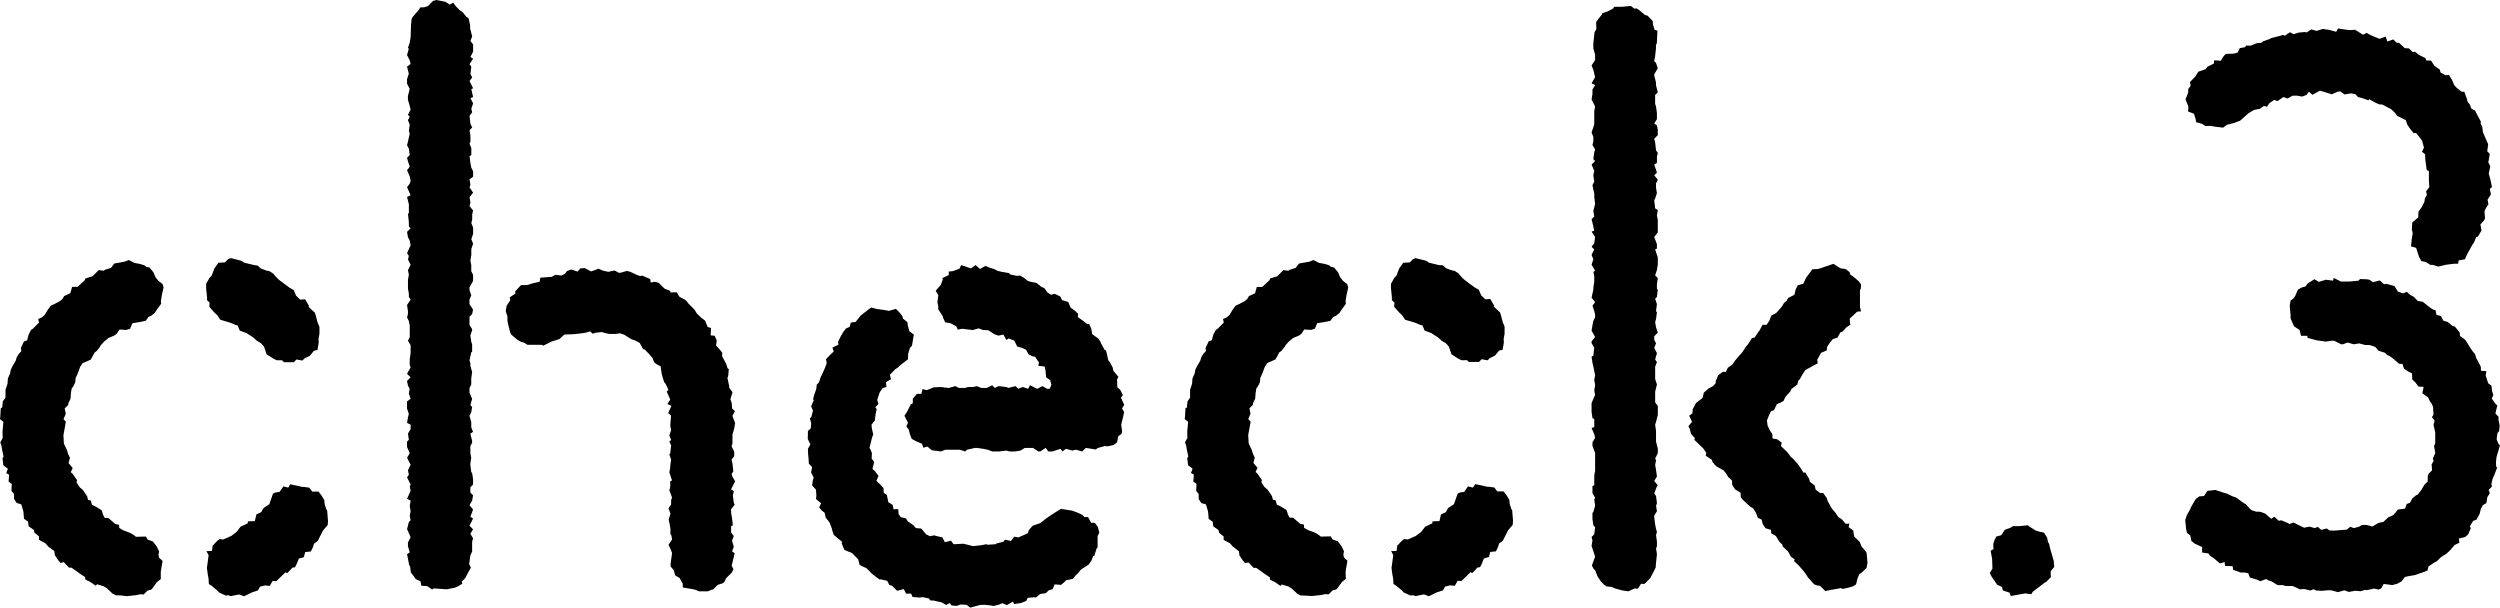
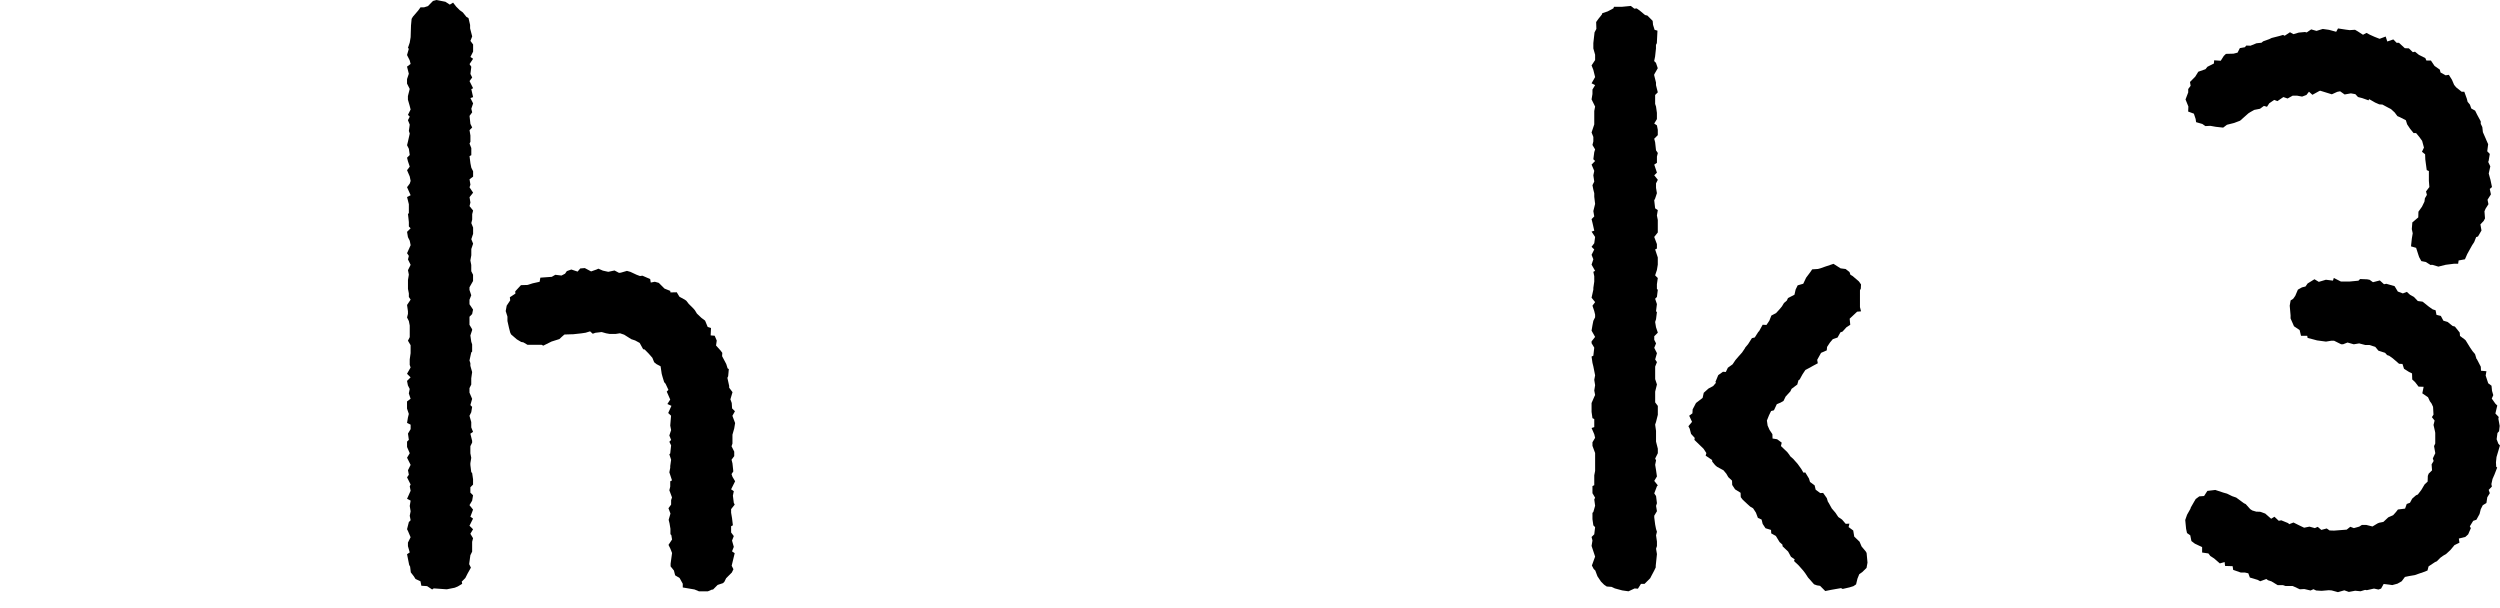
<svg xmlns="http://www.w3.org/2000/svg" width="87.384" height="21.238" viewBox="0 0 87.384 21.238">
  <g id="グループ_2452" data-name="グループ 2452" transform="translate(0 0)">
-     <path id="パス_968" data-name="パス 968" d="M10.075,104.779l-.17-.044-.132.193-.153.023-.078.039-.128.369-.193.126-.041.06-.045.088-.174.083-.054.234-.246.009v.067l-.256.122-.134.176-.015.014-.175.131-.28.123-.125-.016-.082.063-.162.171-.023.183L7.215,107l.076.139-.03.238-.029.21.033.246.023.115.013.2.093.062.172.141.093.094.23.106L8,108.542l.057.032.3-.061.174.065.282-.139.2-.066.078-.132.17-.043.168.016.1-.175.131.008.191-.183.127-.124.061.029.184-.194.087-.01.055-.106.082-.2.174-.049.046-.177.2-.023.072-.151.038-.121.128-.093.187-.368.162-.191.011-.139-.029-.361-.033-.059-.055-.177-.012-.136-.094-.155-.109-.142h-.218l-.106-.137-.177-.024h-.059l-.43-.094Zm-5.712-7.9-.37.068-.114.153-.207.063-.048.035-.173-.023-.2.2-.012.014-.26.081-.009.053-.26.239H2.52l-.062.222-.216.1-.057.1-.086.075-.207.108-.112.048-.108.145-.106.179-.1.088-.131.059.028.124-.219.22-.059.035L1,99.431l-.053.2-.111.041L.727,99.9l.02.108-.1.109-.066.112-.031.113-.121.208-.056.116-.019.117-.079.181-.012.182-.071.215,0,.028v.248L.1,101.76l-.024.218-.05.031-.015.281L0,102.385l.118.095-.03.345.006.217L.01,103.2l.044.124.018.123.052.247-.036.06L.117,104l.158.12-.057.151.1.057-.018.242.111.084-.011.24L.49,105l0,.175.093.141.16.046.07.232.01.074.015.2.142.1.021.162.18.128.027.1.155.124v.122l.224.12.1.117.074.052L1.9,107l.017.141.112.169.084.1.118-.024.183.192H2.5l.219.154.034.027.223.148.006.084.165.079.2.138.043-.051.233.07.109.066.2.189.113.06.183.006.2.025.325-.034.152-.032.115.008.136-.137.124-.03.047-.047.157-.219.137-.105L5.62,107.8v-.089l.063-.369-.124-.116-.02-.11.024-.1-.087-.184-.134-.171-.178-.063-.066-.109-.345.009-.08-.062-.109-.068-.262-.1-.134-.077-.007-.113-.128-.024-.25-.216H3.663l-.056-.1-.052-.167-.173-.109-.168-.081-.038-.148-.1-.027-.03-.124-.15-.221-.114-.1-.109-.165.022-.074-.161-.233-.062-.049.069-.144-.144-.178.048-.179-.07-.15-.032-.121-.09-.184-.021-.06-.015-.279.023-.124.062-.344-.083-.094L2.3,102.2l-.039-.187.123-.123.006-.06.073-.152.018-.212.024-.148.06-.082.067-.142.009-.14.078-.168.082-.228.088-.13.155-.064.129-.061.133-.244L3.382,100l.111-.142.022-.045.12-.134.155-.13.22-.093.068-.057.1-.146.231.015.14-.042.079-.193L4.838,99l.255-.053.1-.139.087-.032.134-.109.057-.091.164-.227-.012-.079.032-.21.062-.275-.033-.121-.148-.114-.106-.136-.063-.156-.141-.173L5.1,97.056l-.043-.044-.178-.054L4.7,96.924l-.2-.1Zm3.613-.089-.114.117-.23.013-.063.093-.078.11-.094.25-.075.074-.117.209v.152l.032.318,0,.1.091.089-.013.14.163.189.119.111.1.155.357.107.175.074.078.019.074.182.257.094v.007l.216.138.118.111.145.086.11.12.092.271.252.161.108.048.181,0,.063.067h.348l.09-.095.208.038.074-.074.188-.094.141-.172.125-.031.044-.262-.008-.114.033-.184v-.247l-.064-.15-.053-.206-.041-.135-.224-.211.02-.023-.139-.239-.172.013-.144-.14-.085-.2-.024-.01-.121-.069-.216-.16-.126-.094-.1-.09-.129-.15-.132-.084-.1-.018-.2-.076-.107-.1L8.877,97l-.349-.086-.089-.064-.372-.093Z" transform="translate(0 -87.735)" />
    <path id="パス_969" data-name="パス 969" d="M29.04,99.5l-.177-.117-.2-.013-.031-.156-.173-.08L28.4,99.04l-.106-.137L28.27,98.7l-.033-.058-.074-.374.094-.063-.063-.219v-.125l.093-.187-.093-.219-.031-.062.063-.25.062-.063-.031-.156.031-.156-.031-.187.031-.187-.125-.063.125-.281-.031-.156.031-.063-.125-.25.063-.093-.031-.156.093-.187-.125-.25.094-.157-.094-.218v-.188l.063-.062-.031-.218.093-.156v-.156l-.125-.062.031-.188.031-.125-.063-.187v-.25l.125-.093-.062-.187.031-.156-.063-.125-.031-.156.125-.125-.125-.125.125-.219-.031-.093V91.46l.031-.219v-.28l-.093-.156.063-.125v-.406l-.031-.156-.063-.125.031-.125v-.093l-.031-.219.125-.187-.062-.093v-.125l-.031-.157v-.312l.031-.187-.031-.156.093-.187-.093-.187.031-.125-.063-.094.125-.28-.031-.156-.063-.125L28.163,87l.125-.125-.062-.062v-.156l-.031-.281.031-.031v-.312l-.063-.25.125-.063-.125-.281.094-.125.031-.094-.031-.156-.094-.219.094-.125-.063-.187-.031-.125.094-.094-.031-.218-.063-.125.031-.125.063-.281-.031-.094.031-.218-.063-.156.063-.125-.063-.062.093-.187-.031-.125-.063-.219v-.125l.063-.25-.094-.187v-.156l.063-.187-.063-.25.125-.093-.031-.125-.094-.187.063-.218-.031-.031.063-.187.031-.187.012-.374v-.028l.023-.24.044-.074.187-.218.079-.11h.125l.136-.043.176-.18.122-.033.312.062.153.1.115-.07.106.137.124.125.11.079.125.156.074.043.056.239v.121l.073.281-.062.156.094.125v.25l-.094.187.094.063-.125.187.062.093-.031.25.062.125-.093.125.125.25-.063.031.063.281-.094.031.094.187-.063.187.031.125-.093.125.031.28.062.125-.093.094.031.187v.219l-.031.063.062.156v.25l-.062.031.031.25.031.156.063.125v.187l-.125.093.031.187-.031.094.125.187-.125.157.031.187-.031.125.125.156-.032.125v.188l-.031.125.063.156v.219l-.063.187.063.157-.063.187v.218L30.376,88l.031.157v.218l.063.125v.218l-.125.219v.093l.062.187-.062.156v.157l.125.187-.032.156-.093.094v.281l.093.156v.031l-.062.187.031.218.031.094v.25l-.031.031-.062.28.031.094v.093l.062.219-.031.218v.218l-.062.125v.156l.093.219-.062.218.062.062-.031.187-.062.125.062.219v.187l.063.156-.094.063.062.25v.062l-.062.125v.25l.031.157-.031.187v.063l.031.25.031.031.032.218v.187l-.094.094v.187l.094.093-.032.188-.093.156.125.156-.094.25.094.063-.125.25.125.125-.094.156.094.156-.032.125v.344l-.062.125-.042.312.061.122-.117.209L30.2,99.1l-.125.124.015.079-.156.093-.105.043-.27.054h-.028l-.436-.031Zm9.171,0L37.8,99.43V99.3l-.11-.2-.156-.094-.043-.168-.116-.145V98.6l.051-.375-.062-.157-.063-.126.125-.188L37.4,97.6l-.031-.032v-.188l-.031-.188-.031-.126.063-.219L37.3,96.66l.093-.126v-.157l.031-.094-.093-.251.031-.125v-.188l.062-.032-.093-.282.031-.157v-.064l.031-.219-.062-.188.031-.032.031-.282-.062-.126.062-.063-.062-.157.062-.188-.031-.157.029-.346-.1-.094.113-.251-.142-.063.1-.156-.122-.279.059-.06-.1-.214-.049-.056-.055-.178-.031-.113-.039-.264-.14-.073-.085-.068-.062-.155-.131-.149-.139-.142-.053-.009-.121-.22-.158-.086L36,90.751l-.249-.157-.146-.049-.149.023h-.214l-.122-.022-.155-.044-.218.026-.093.034-.094-.084-.156.048-.156.023-.279.03-.029,0-.277.01-.088.077-.088.082-.273.086-.29.144-.057-.03h-.494l-.146-.086-.074-.013L32,90.758l-.2-.173-.031-.063-.043-.167-.054-.239v-.153l-.061-.194.035-.19.122-.183-.012-.11.194-.127-.006-.079.2-.217.231-.007.179-.057.243-.054.025-.144.4-.029.123-.071.216.026.124-.064.063-.091.156-.056.22.073.094-.11.158-.013.22.117.189-.066.065-.03.157.068.189.042.219-.047.156.083.062-.006.216-.063.122.035.214.1.119.045.086-.012.271.118.02.122.142-.028.139.039.2.2.2.08.007.054.221-.005.094.156.184.1.055.039.083.107.173.173.044.052.071.117.161.153.125.093.091.221.116.037-.012.259.14.011.073.17-.025.172.158.175.061.082-.007.116.145.274.047.151.043.027-.023.247-.027.06.062.28,0,.062.117.157-.074.251.047.127.012.189.1.1-.089.159.095.253-.031.188-.062.219V94.4l-.032.094.094.188v.157l-.094.126.032.126.03.282-.062.094.032.094.093.157L39.49,96l.094.064-.032.157.032.251.031.063-.125.157v.126l.032.188.03.251-.062.032v.219l.094.126-.062.157.062.22-.062.157.093.064-.105.438.061.122-.055.115-.2.2-.062.125-.048.047-.187.062-.167.168-.021-.009-.153.065h-.312Z" transform="translate(-13.935 -78.896)" />
-     <path id="パス_970" data-name="パス 970" d="M61.441,109.111l-.219-.01-.124.049-.186-.017-.061-.083-.123.069-.154-.091-.277-.064-.12-.005-.057-.071-.211-.044-.118.014-.239-.021-.052-.118h-.175l-.079-.157-.234.058-.169-.165-.106-.043-.071-.14-.226-.051-.036.008-.127-.089-.155-.124-.184-.189-.088-.036-.148-.072-.05-.2-.048-.046-.169-.174-.135-.052-.132-.056-.1-.245.031-.029-.153-.125-.15-.128-.052-.161-.017-.071-.076-.2-.134-.168-.037-.17-.1-.078-.092-.111.068-.144-.178-.145.013-.117-.014-.211-.135-.149.026-.182.03-.089-.092-.183.036-.184-.114-.124L55.917,104l-.013-.124-.01-.217.088-.156-.093-.187.006-.281.1-.092.013-.187-.045-.155.052-.06.056-.217-.065-.153.095-.215-.027-.026.039-.151.074-.212.016-.149.081-.085.054-.177.058-.113.092-.206.064-.172-.026-.139.165-.17.106-.1-.046-.134.206-.1-.008-.1.089-.19.092-.156.094-.123.13-.058.039-.149.167-.021L57.741,99l.271-.214.1-.066.2.054.234.029.183.034.24-.07.137.136.093.125.017.079.156.125.012.105.054.209.158.12-.064.39-.071.073-.066.221,0,.176-.312.242-.009.023-.128.089-.186.188.037.159-.175.1.017.167-.132.044-.1.14-.09.269.041.146-.11.117.052.057-.036.151-.03.247-.118.153.013.124.049.217-.038.094-.094.375.04.061.046.124-.01.186.089.121-.061.245.071.057.14.18-.073.177.12.112.128.14.009.168.109.071.051.255.152.095.032.154.163-.008.012.175.079.108.178.04.058.1.218.154.066.086.194.018.167.2.139.068.142-.032.082.025.209.049.086.168.213-.056.09.125.153-.006.185-.012.186.045.155.04.282-.031.189-.037.032.02.281-.018.031-.024.247-.064.057-.072.21.045.113-.151.14.028.169-.071.166-.077.039-.113.131-.148.255-.088.006,0,.192-.153.212-.148.322-.2.388.061.183.065.177.085.074.075h.125l.109.2h.125l.106.137.055.208-.06.121v.4l-.032.024-.083.267-.04.009-.058.154-.1.14-.273.18-.092.118-.093.086-.093.115-.251.053v.018l-.161.141-.225-.018-.07.168-.135.038-.106.1-.2.032-.141.121-.05-.008-.239.019-.054.109-.18.073-.244.037L63.063,109l-.216.122-.154-.069-.124.053-.187.046-.093-.018-.22-.023-.157.005-.345.094Zm-1.369-5.53-.146.039-.043-.137-.218-.093-.141-.079-.062-.156-.043-.168-.086-.114.06-.121-.124-.249.1-.153.117-.24.075-.043v-.156l.141-.172h.156l.043-.168.145.039.246-.1.251-.011.251.031h.032l.22-.063.126.063h.22l.094-.031h.188l.126-.031.158.063h.188l.188-.093.094.093.126-.063.282.031.064.031.251-.063.095.094.158-.063.188.063.064-.125.251.125.188-.094.157.094h.094l.059-.137-.042-.166-.142-.1-.023-.252-.028-.123-.222-.025.023-.116-.137-.2-.079-.013-.146-.071-.088-.159-.123-.061-.189-.056-.1-.206-.2-.075-.074.055-.109-.189-.174.036-.144-.051-.21-.138-.18-.006-.151-.059-.152.041-.059.018-.372-.045-.152.029-.053-.117-.2-.106-.187-.031-.078-.172v-.031l-.168-.261.008-.083-.033-.152.031-.251-.092-.152.179-.208.075-.2-.031-.031.235-.11v-.125l.136-.012.239-.086.059-.127.344.117.158-.118.157.137.188-.107.125.053.186.06.123.062.154.036.245.041.026.045.242.05.117-.008.146.09.113.093.112.035.2.04.17.136.105.047.1.144.131.086.13-.035.19.092.062.126.216.068.088.2.148.105.114.109-.014.111.2.145.105.085.1.027.067.154.032.187.217.159.088.13-.01.008.143.259.045.013.041.17.037.173.064.08.091.175.025.117.175.21-.047.087.01.276.1.089.094.185-.067.092.115.249-.078.125.073.125-.026.126-.075.314.03.248-.024.084-.11.072-.039.211-.121.1-.2.044-.115-.007-.247.068-.063.051-.348-.056-.127.125-.22-.062-.126.031-.22-.062-.127.093-.064-.093-.282.093H64.3l-.095-.125-.189.125h-.064l-.189-.125h-.284l-.158.094-.189.031h-.189l-.1-.031-.282.031h-.223l-.158-.062-.158-.031-.22-.032h-.064l-.283.063-.064.062-.189-.062H60.7l-.158.062-.314-.042Z" transform="translate(-27.655 -87.971)" />
-     <path id="パス_971" data-name="パス 971" d="M86.2,108.555l-.182-.006-.113-.06-.2-.188-.11-.066-.232-.07-.044.051-.2-.138L84.954,108l-.007-.083-.223-.149-.033-.027-.219-.155h-.091l-.183-.191-.118.023-.084-.1-.113-.169-.016-.14-.138-.112-.073-.052-.1-.117-.224-.12v-.122l-.155-.124-.027-.1-.18-.128-.021-.162-.142-.1-.014-.2-.011-.074-.07-.232-.16-.046-.093-.141,0-.175-.087-.113.011-.24-.111-.085.018-.242-.1-.056.056-.151-.158-.12-.029-.246.037-.06-.053-.247-.018-.123-.044-.124.084-.155-.006-.217.031-.345-.119-.095.011-.094.015-.281.05-.031.023-.218.089-.124v-.248l0-.028.07-.215.013-.182.078-.181.02-.118.055-.116.121-.208.031-.113.066-.112.1-.109L82.7,99.9l.108-.231.111-.041.053-.2.087-.162.059-.035.219-.22-.028-.124.131-.059.1-.088.106-.179.108-.144.111-.049.207-.108.086-.074.057-.1.215-.1.062-.221h.189l.259-.24.009-.053.259-.08.013-.015.2-.2.172.023.049-.036.207-.063.115-.153.37-.067.133-.056.2.1.184.033.177.055.043.044.124.031.141.173.062.156.106.136.148.115.034.121-.062.275-.031.21.012.079-.164.227-.056.091-.135.109-.086.031-.1.139L86.808,99l-.207.032-.08.193-.14.042-.23-.015-.1.146-.068.058-.221.093-.155.129-.12.134-.022.044-.111.143-.076.053-.133.245-.129.061-.156.065-.088.13-.083.228-.077.168-.01.14-.067.142-.06.082-.024.148-.017.212-.073.152-.005.06-.123.123.039.186-.079.188.083.094-.063.344-.022.123.015.279.021.06.09.183.033.12.07.15-.049.179.144.177-.068.144.062.049.161.233-.021.074.109.165.114.1.15.221.03.124.1.026.039.148.168.081.172.109.052.167.056.1h.121l.25.216.128.024.006.114.135.077.262.1.109.068.079.062.345-.009.066.109.179.063.134.171.087.184-.024.1.019.11.124.116-.063.368v.09l.008.178-.137.105-.156.218-.048.047-.124.031-.136.137-.114-.008-.153.033-.325.034Zm5.636-8.231-.18.005-.109-.048-.252-.161-.091-.271-.111-.12-.145-.085-.119-.112-.216-.138v-.008l-.257-.094-.074-.181-.078-.019-.176-.074-.356-.107-.1-.155-.119-.111-.163-.189.013-.14-.091-.089,0-.1-.032-.318v-.153l.117-.209.075-.074.093-.25.079-.109.063-.093.23-.012.114-.117.09-.033.372.093.089.064.35.086.141.006.107.1.2.076.1.018.132.084.13.15.1.091.125.094.217.16.121.069.024.01.085.2.144.14.173-.013.139.239-.02.023.224.211.041.135.053.206.064.15V99.4l-.033.184.008.115-.043.262-.125.03-.141.172-.187.093-.074.075-.208-.039-.09.095H91.9Zm-1.864,8.218-.115.008-.231-.106-.092-.094-.173-.141-.093-.062-.013-.2-.023-.114-.033-.247.03-.21.03-.238L89.185,107l.192-.007.022-.183.162-.171.083-.063.125.016.28-.123.175-.131.015-.014.135-.176.255-.122v-.066l.246-.01.054-.234.174-.083.045-.088.041-.06.193-.126.129-.369.077-.038.153-.023.131-.193.171.044.083-.123.429.094h.059l.177.024.106.137h.218l.109.141.094.155.012.137.055.177.033.059.029.362-.011.139-.162.192-.187.368-.128.093-.037.121-.072.151-.2.023-.046.177-.174.049-.082.2-.054.106-.088.01-.183.194-.062-.029-.127.124-.191.184-.132-.008-.1.176-.168-.016-.17.043-.078.132-.206.066-.282.139-.173-.065-.3.061Z" transform="translate(-40.561 -87.736)" />
    <path id="パス_972" data-name="パス 972" d="M110.937,99.669l-.115-.054-.168-.012-.093-.063-.11-.111-.124-.186-.074-.2-.055-.052-.064-.122.113-.312-.124-.374.031-.187-.031-.125.094-.093.03-.25-.062-.063-.031-.218v-.218l.031-.031.062-.219-.03-.219.03-.062-.093-.157v-.249l.063-.031v-.344l.03-.156v-.625l-.093-.25v-.125l.093-.156-.03-.125-.094-.218.094-.031v-.281l-.063-.032-.031-.219V93.19l.094-.218.03-.063-.03-.157.03-.186-.03-.188.03-.156-.062-.313-.031-.125-.031-.219.062-.03.032-.281-.094-.156v-.063l.124-.157-.124-.219.031-.186.031-.157.062-.124V90.1l-.03-.125-.063-.187.093-.125-.124-.156.062-.28v-.063l.032-.219v-.187l-.032-.156.062-.032-.124-.218.062-.187-.062-.156.094-.187-.094-.093.094-.125.03-.219-.124-.187.094-.032-.063-.28-.031-.125.094-.094-.032-.187.062-.25-.03-.25v-.125l-.032-.124-.031-.157.063-.125-.032-.219.032-.156-.094-.219.124-.125-.062-.062.032-.249.03-.094-.093-.156.031-.125v-.156l-.062-.156.094-.281v-.469l.03-.155-.124-.251.031-.187v-.156l.093-.156-.124-.063.124-.218-.062-.251-.062-.156.124-.187v-.187l-.062-.219v-.187l.042-.375.064-.122-.008-.239.075-.106.125-.156.016-.048.187-.062.2-.106.021-.055h.277l.312-.03.121.095.084-.008.106.075.186.156.079.017.187.187.012.136.055.177.1.028-.021.436-.031.063V80.8l-.031.281-.032.155.063.063.063.187-.125.219v.03l.063.251v.093l.063.25-.093.093v.312l.031.093.031.219v.219l-.094.156.094.062.031.157v.186l-.125.125.032.125.031.281.063.093-.031.125v.219l-.094.062.094.281-.094.093.125.157-.063.124v.157l.031.186-.062.187-.032.062.032.281.093.063-.031.187.031.156v.437l-.125.157.094.25v.156l-.062.031.093.281v.25l-.031.187-.062.188.093.093-.031.218V89.2l.031.032-.031.25-.062.062.062.187-.031.25.031.03-.031.251-.031.093.031.187.063.187-.125.125v.125l.063.126-.063.155.094.187-.062.219.062.093-.062.156v.438l.062.187-.062.25v.376l.093.124V93.6l-.063.25-.031.094.031.218v.375l.063.25v.156l-.093.187.031.063-.031.156.031.188.031.218-.094.156.125.156-.031.031-.094.249.063.094.031.249-.031.094.031.186-.094.157v.062l.032.25.031.156.031.094-.031.124.031.219v.156l-.031.093.031.188-.042.406v.059l-.055.115-.106.2-.031.062-.2.2h-.125l-.106.168-.115-.009-.214.1-.219-.031Zm7.354.092-.181-.182L118,99.562l-.1-.036-.21-.237-.1-.152-.068-.089-.162-.184-.162-.152.025-.058-.13-.09-.1-.183-.193-.183-.006-.059-.1-.09-.13-.214-.162-.09-.006-.12-.193-.059-.1-.152-.037-.152-.13-.058-.068-.183-.1-.153-.1-.058-.1-.09-.162-.151-.069-.09-.006-.153-.193-.12-.1-.153-.006-.152-.13-.121-.069-.12-.1-.12-.224-.121-.068-.059-.1-.121-.006-.058-.225-.153.025-.09-.1-.152-.318-.308.011-.07-.128-.14-.047-.18L113.508,94l.127-.153-.1-.214.113-.083.008-.138.117-.224.231-.177.04-.18.165-.148.164-.087.1-.117-.022-.024.1-.241.165-.118.1.008.071-.149.165-.118.1-.149.1-.117.133-.149.1-.149.009-.023.1-.118.134-.211.1-.024.134-.211.008.008.134-.242.133.008.1-.149.071-.18.165-.086.134-.148.071-.086.071-.118.1-.086.04-.087.227-.117.04-.18.072-.148.195-.056.1-.211.15-.2.062-.092.2-.013.083-.022.182-.064.28-.094.247.158.177.023.136.106.031.094.079.047.218.187.074.105-.007.145-.03.059v.59l.038.147-.137.012-.261.245.021.213-.135.088-.136.15-.073.026-.1.181-.167.058-.1.119-.1.152-.01.119-.2.088-.135.244.021.12-.167.089-.1.057-.167.088-.1.151-.1.182-.041.026-.042.15-.2.151-.041.088-.167.182-.073.151-.1.058-.135.057-.1.213-.1.026-.073.15-.073.182.025.176.067.151.1.15.005.152.16.025.161.119-.027.119.223.214.067.087.036.057.1.088.161.182.13.182.067.119.067-.006.129.213.036.119.161.119.036.151.161.119.1-.006.129.182.036.12.036.057.1.182.129.151.1.15.13.088.129.15.129-.006-.027.12.161.119.036.214.186.178.07.166.144.172.032.055.031.338-.033.184-.149.146-.106.075-.063.155-.048.2-.093.063-.136.042-.239.055-.059-.029-.348.061Z" transform="translate(-54.492 -79.102)" />
-     <path id="パス_973" data-name="パス 973" d="M138.365,117.594l-.23-.074-.031-.125-.172-.079-.062-.093-.137-.2-.054-.114.091-.153-.011-.343-.052-.281.1-.059-.008-.177.043-.137.063-.124.172-.048.125-.187.2-.074.084-.055h.214l.312-.031.028.033.239.149.136.043.156.032.11.172.031.156.043.074.023.115.033.121.1.343.02.218-.127.152.008.209-.168.168-.063.031-.141.11-.124.093-.137.106-.052.086-.215-.029-.5.091Z" transform="translate(-68.127 -96.88)" />
    <path id="パス_974" data-name="パス 974" d="M156.326,100.51l-.1-.007-.252.022-.189-.012-.095-.045-.1.045-.219-.051-.157.009-.187-.087-.062-.027h-.249l-.092-.032-.185,0-.216-.131-.121-.04-.058-.043-.214.079-.088-.048-.274-.082-.054-.148-.116-.026h-.145l-.269-.094-.018-.129-.265-.008-.015-.136-.168.047-.2-.174-.132-.085-.067-.089-.22-.032v-.19l-.253-.119-.121-.092-.04-.2-.114-.08-.032-.149-.03-.308.064-.183.118-.209.012-.043.125-.218.047-.079.125-.093.168-.012.115-.179.277-.033.285.094.125.035.181.089.14.048.272.2.06.028.159.177.071.046.137.041.14.005.175.062.208.182.115-.071.15.142.088-.017.245.1.028.037.154-.06.186.093.186.089.187-.038.188.052.1-.045.126.108.189-.051.1.07.158.005.44-.034.126-.1.125.047.187-.052.093-.059h.155l.215.054.181-.109.055-.022.145-.029.173-.161.169-.074.1-.112.067-.087.25-.031.057-.162.114-.043.077-.143.133-.117.065-.028.121-.158.114-.193.107-.1.007-.2.03-.079.117-.114-.015-.21.071-.118-.029-.089.087-.183-.044-.248.042-.091,0-.217,0-.155-.011-.061-.049-.216.038-.152-.095-.121.056-.087-.015-.272-.052-.115-.059-.08-.065-.141-.2-.137.047-.228-.178-.006-.121-.158-.1-.092-.007-.212-.107-.052-.174-.11-.053-.168-.12-.007-.218-.189-.128-.091-.07-.023-.073-.08-.232-.075-.11-.133-.206-.066h-.146l-.211-.055-.188.031-.219-.062-.157.062h-.063l-.251-.125h-.094l-.188.031-.313-.042-.122-.033-.208-.054-.012-.075h-.218l-.048-.2-.187-.125-.012-.012-.118-.27V90.9l-.03-.344.032-.183.086-.053.075-.105.093-.218.141-.079.125-.031.074-.106.239-.148.152.092.248-.074.247.031.029-.094.248.125h.307l.306-.029.058-.058.245.01.087.016.118.085.24-.062.146.133.081-.016.289.083.113.188.175.066.141-.054.109.1.138.077.136.143.166.022.226.18.129.09.1.031.031.16.153.038.088.166.148.044.175.141.079.02.169.21.01.119.163.121.034.031.155.252.089.13.085.1.05.166.015.012.136.263.007.14.19.018L161.71,93l.089.27.115.085.018.18.044.15-.053.12.13.183.063.059-.066.279.116.123-.012.061.046.25-.021.186-.057.062-.029.218.06.156.056.062-.074.249-.046.155-.019.186.008.154.034.028-.095.246-.067.151-.04.181.017.086-.112.116.04.115-.089.144-.03.2-.128.078-.07.139-.042.168-.11.2-.112.038-.118.192.036.064-.094.217-.1.09-.226.056.021.146-.171.081-.142.171-.146.136-.118.071-.09.066-.124.125-.064.028-.224.149-.038.145-.2.078-.044.012-.2.07-.2.034-.144.03-.114.152-.148.084-.18.049-.119-.017-.183-.022-.09.162-.092.033-.155-.034-.25.056-.063-.01-.157.048-.189-.018-.221.041-.158-.056-.223.064Zm3.512-11.382-.053.008-.168-.106L159.462,89l-.078-.141-.031-.093-.074-.23-.179-.052.03-.277.03-.18-.032-.146.019-.234.207-.175.006-.2.124-.174.086-.177.016-.117.07-.119-.031-.121.117-.153-.017-.216v-.344l-.075-.032-.021-.155-.029-.217-.007-.182-.11-.087.07-.146-.064-.236-.1-.138-.111-.134-.088,0-.125-.155-.1-.15-.045-.144-.208-.106-.088-.038-.094-.126-.129-.119-.1-.051-.2-.107-.11-.007-.144-.063-.209-.12-.024.042-.214-.076-.153-.04-.092-.1-.156-.028-.219.039-.157-.111-.1.019-.19.086-.405-.125-.028.007-.246.136-.12-.109-.089.114-.151.057-.18-.033-.149,0-.179.1-.147-.051-.207.142-.113-.042-.173.118-.079.122-.108-.03-.137.1-.2.039-.134.075-.071.045-.291.258-.209.079-.25.063-.132.1-.261-.029-.184-.033-.177.008-.106-.074-.218-.063-.016-.11-.062-.187-.2-.074.008-.176-.1-.247.094-.246v-.118l.084-.113-.022-.134.184-.186.106-.172.251-.088.069-.085.226-.114.009-.112.23.016.106-.168.076-.073.265-.007.141-.036.08-.158.175-.031.051-.059.145.006.209-.085.178-.02.055-.048.212-.076.087-.042.276-.07.121-.036.058.029L154.87,81l.122.067.185-.055.217-.02.061.015.156-.107.186.053.218-.068.219.031.251.068.064-.117.282.043.125.016.187-.012.093.054.186.12.123-.064.122.065.153.069.182.072.213-.08.056.174.211-.073.115.118h.082l.205.189.142.006.139.134.075-.018.135.11.226.114.037.086.159,0,.125.187.185.129.025.1.178.1.113-.017.109.174.075.177.071.086.191.153h.094l.091.252.024.1.082.1.047.135.135.075.069.14.127.235V84.2l.055.115.02.178.107.243.01.026.067.152-.032.247.089.092-.041.248-.015.031.074.156-.055.25.061.222.053.252-.078.065.041.189-.119.188.032.157-.1.156-.039.092.019.248-.048.09-.113.119.038.213-.122.21-.064.021-.069.175-.073.111-.17.307-.08.183-.221.041-.017.115H160.6l-.285.036-.258.064Z" transform="translate(-74.827 -79.873)" />
  </g>
</svg>